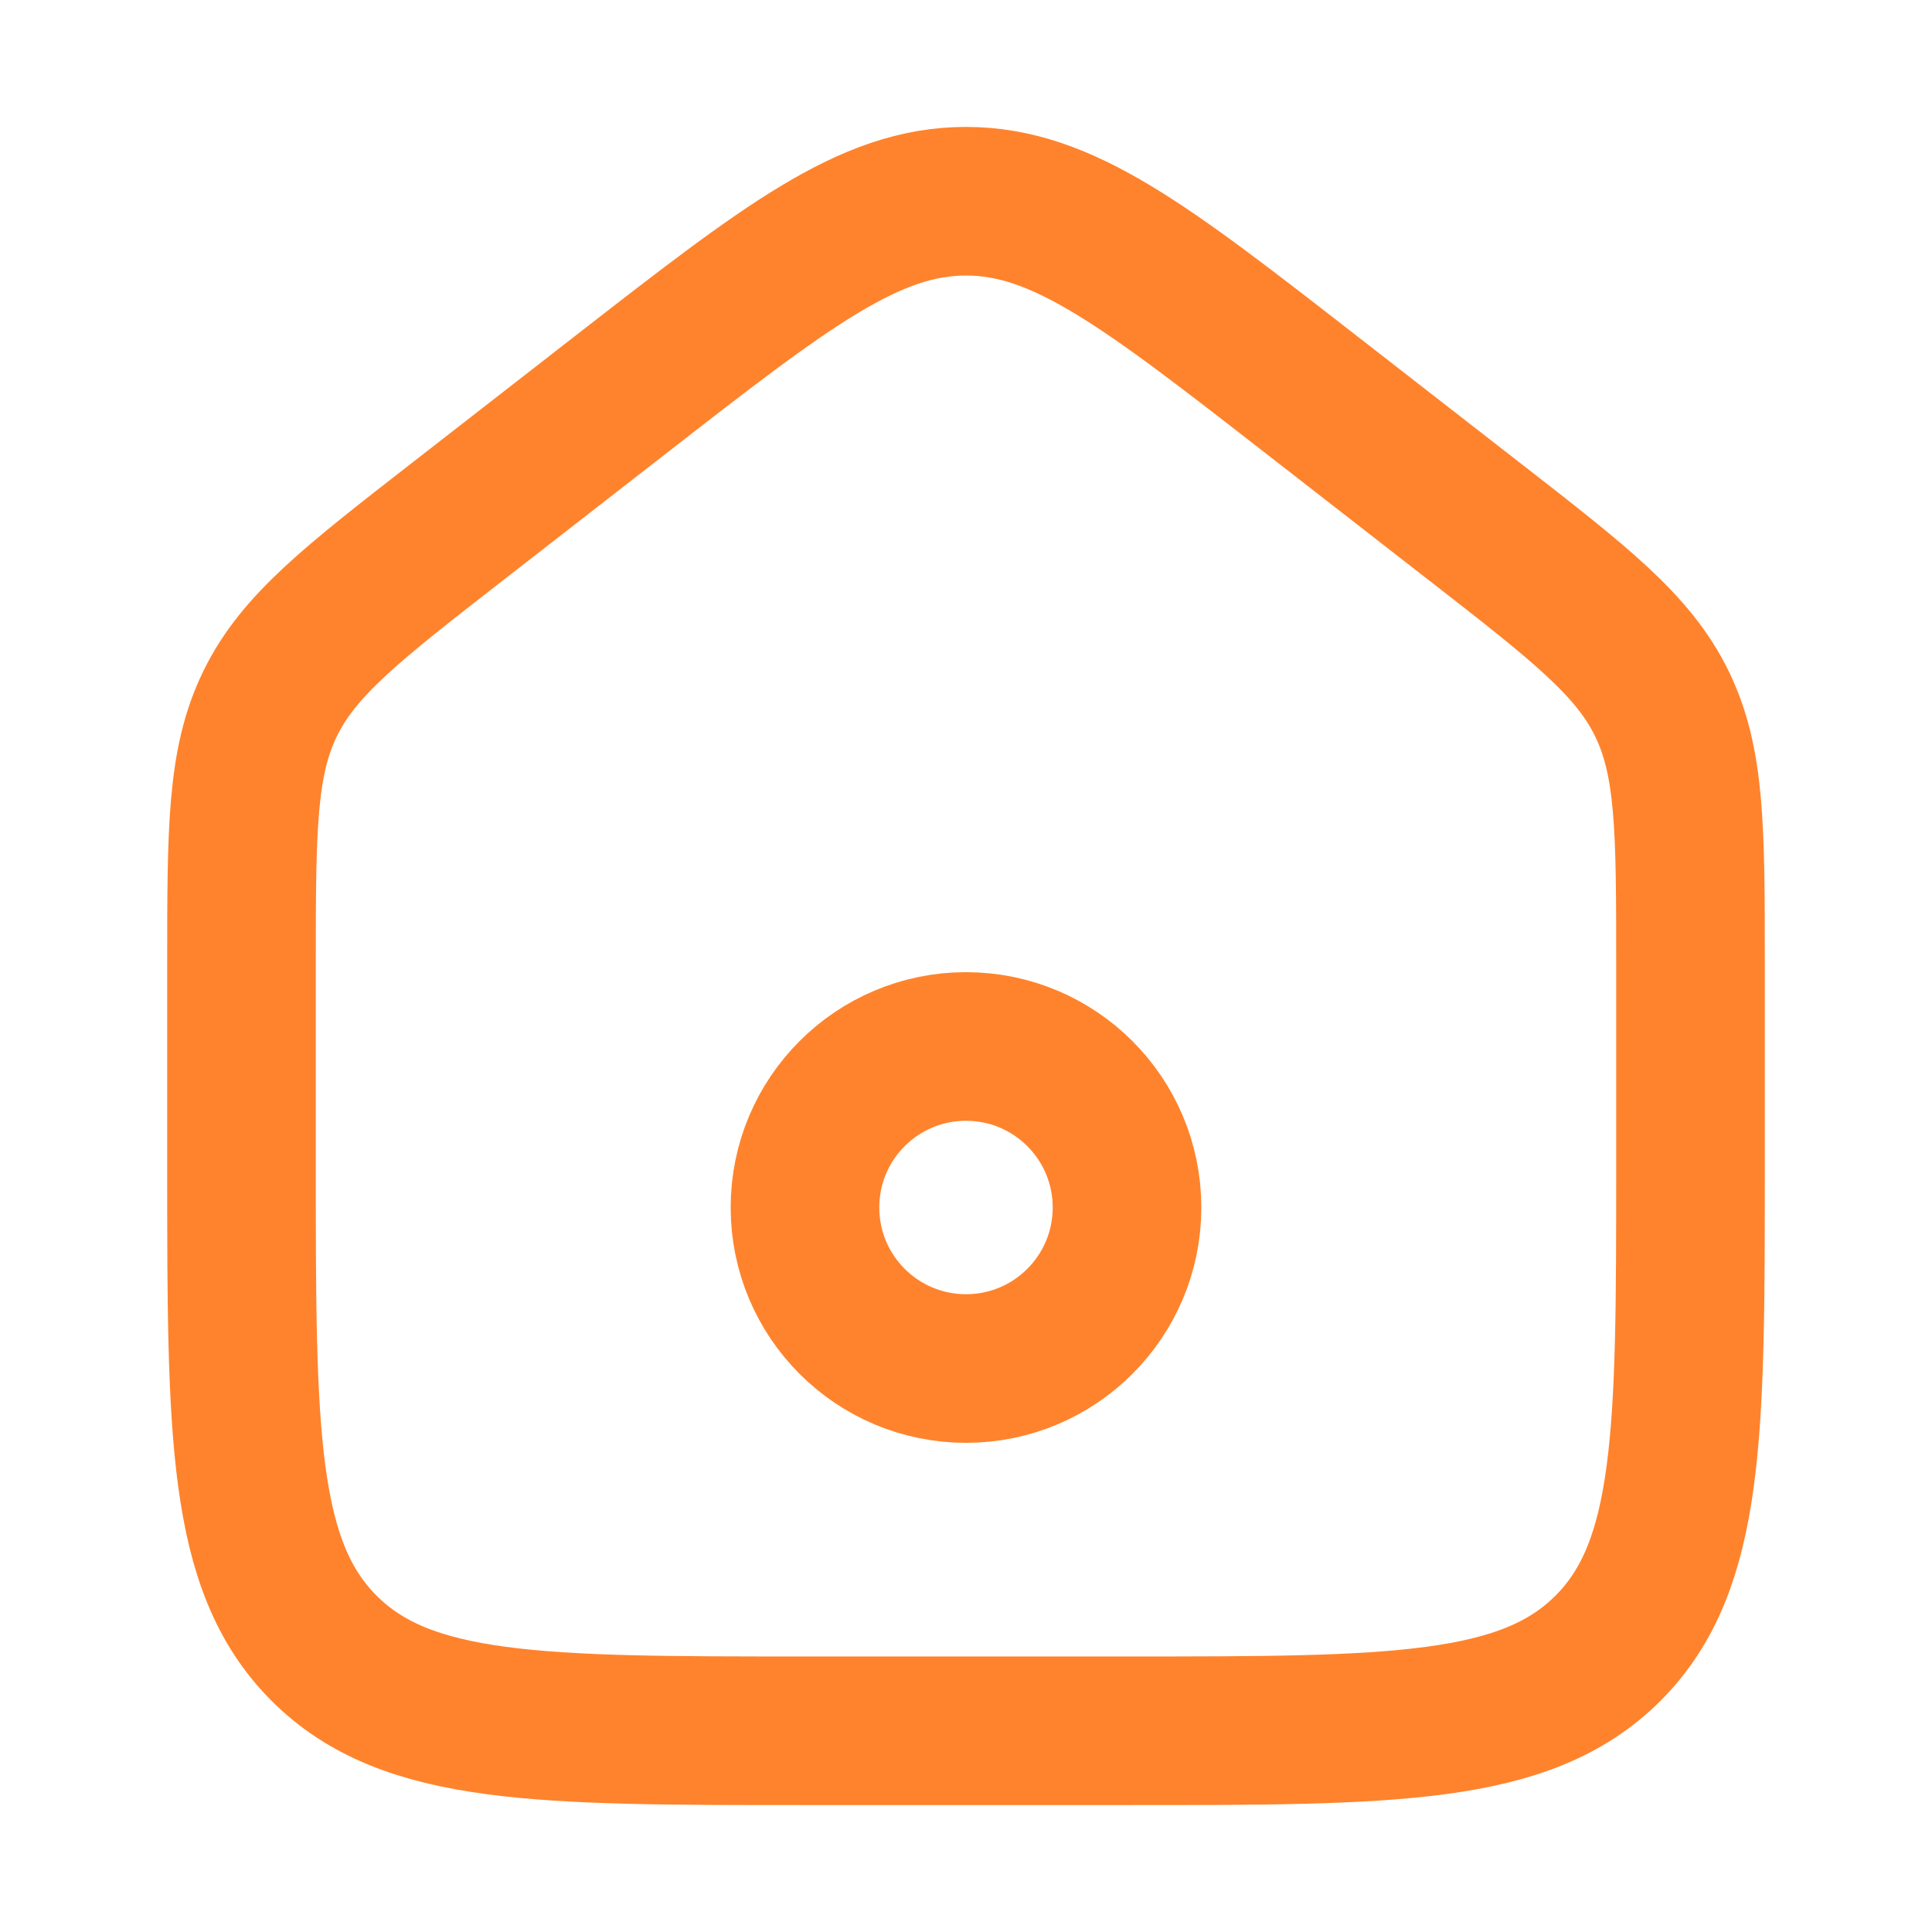
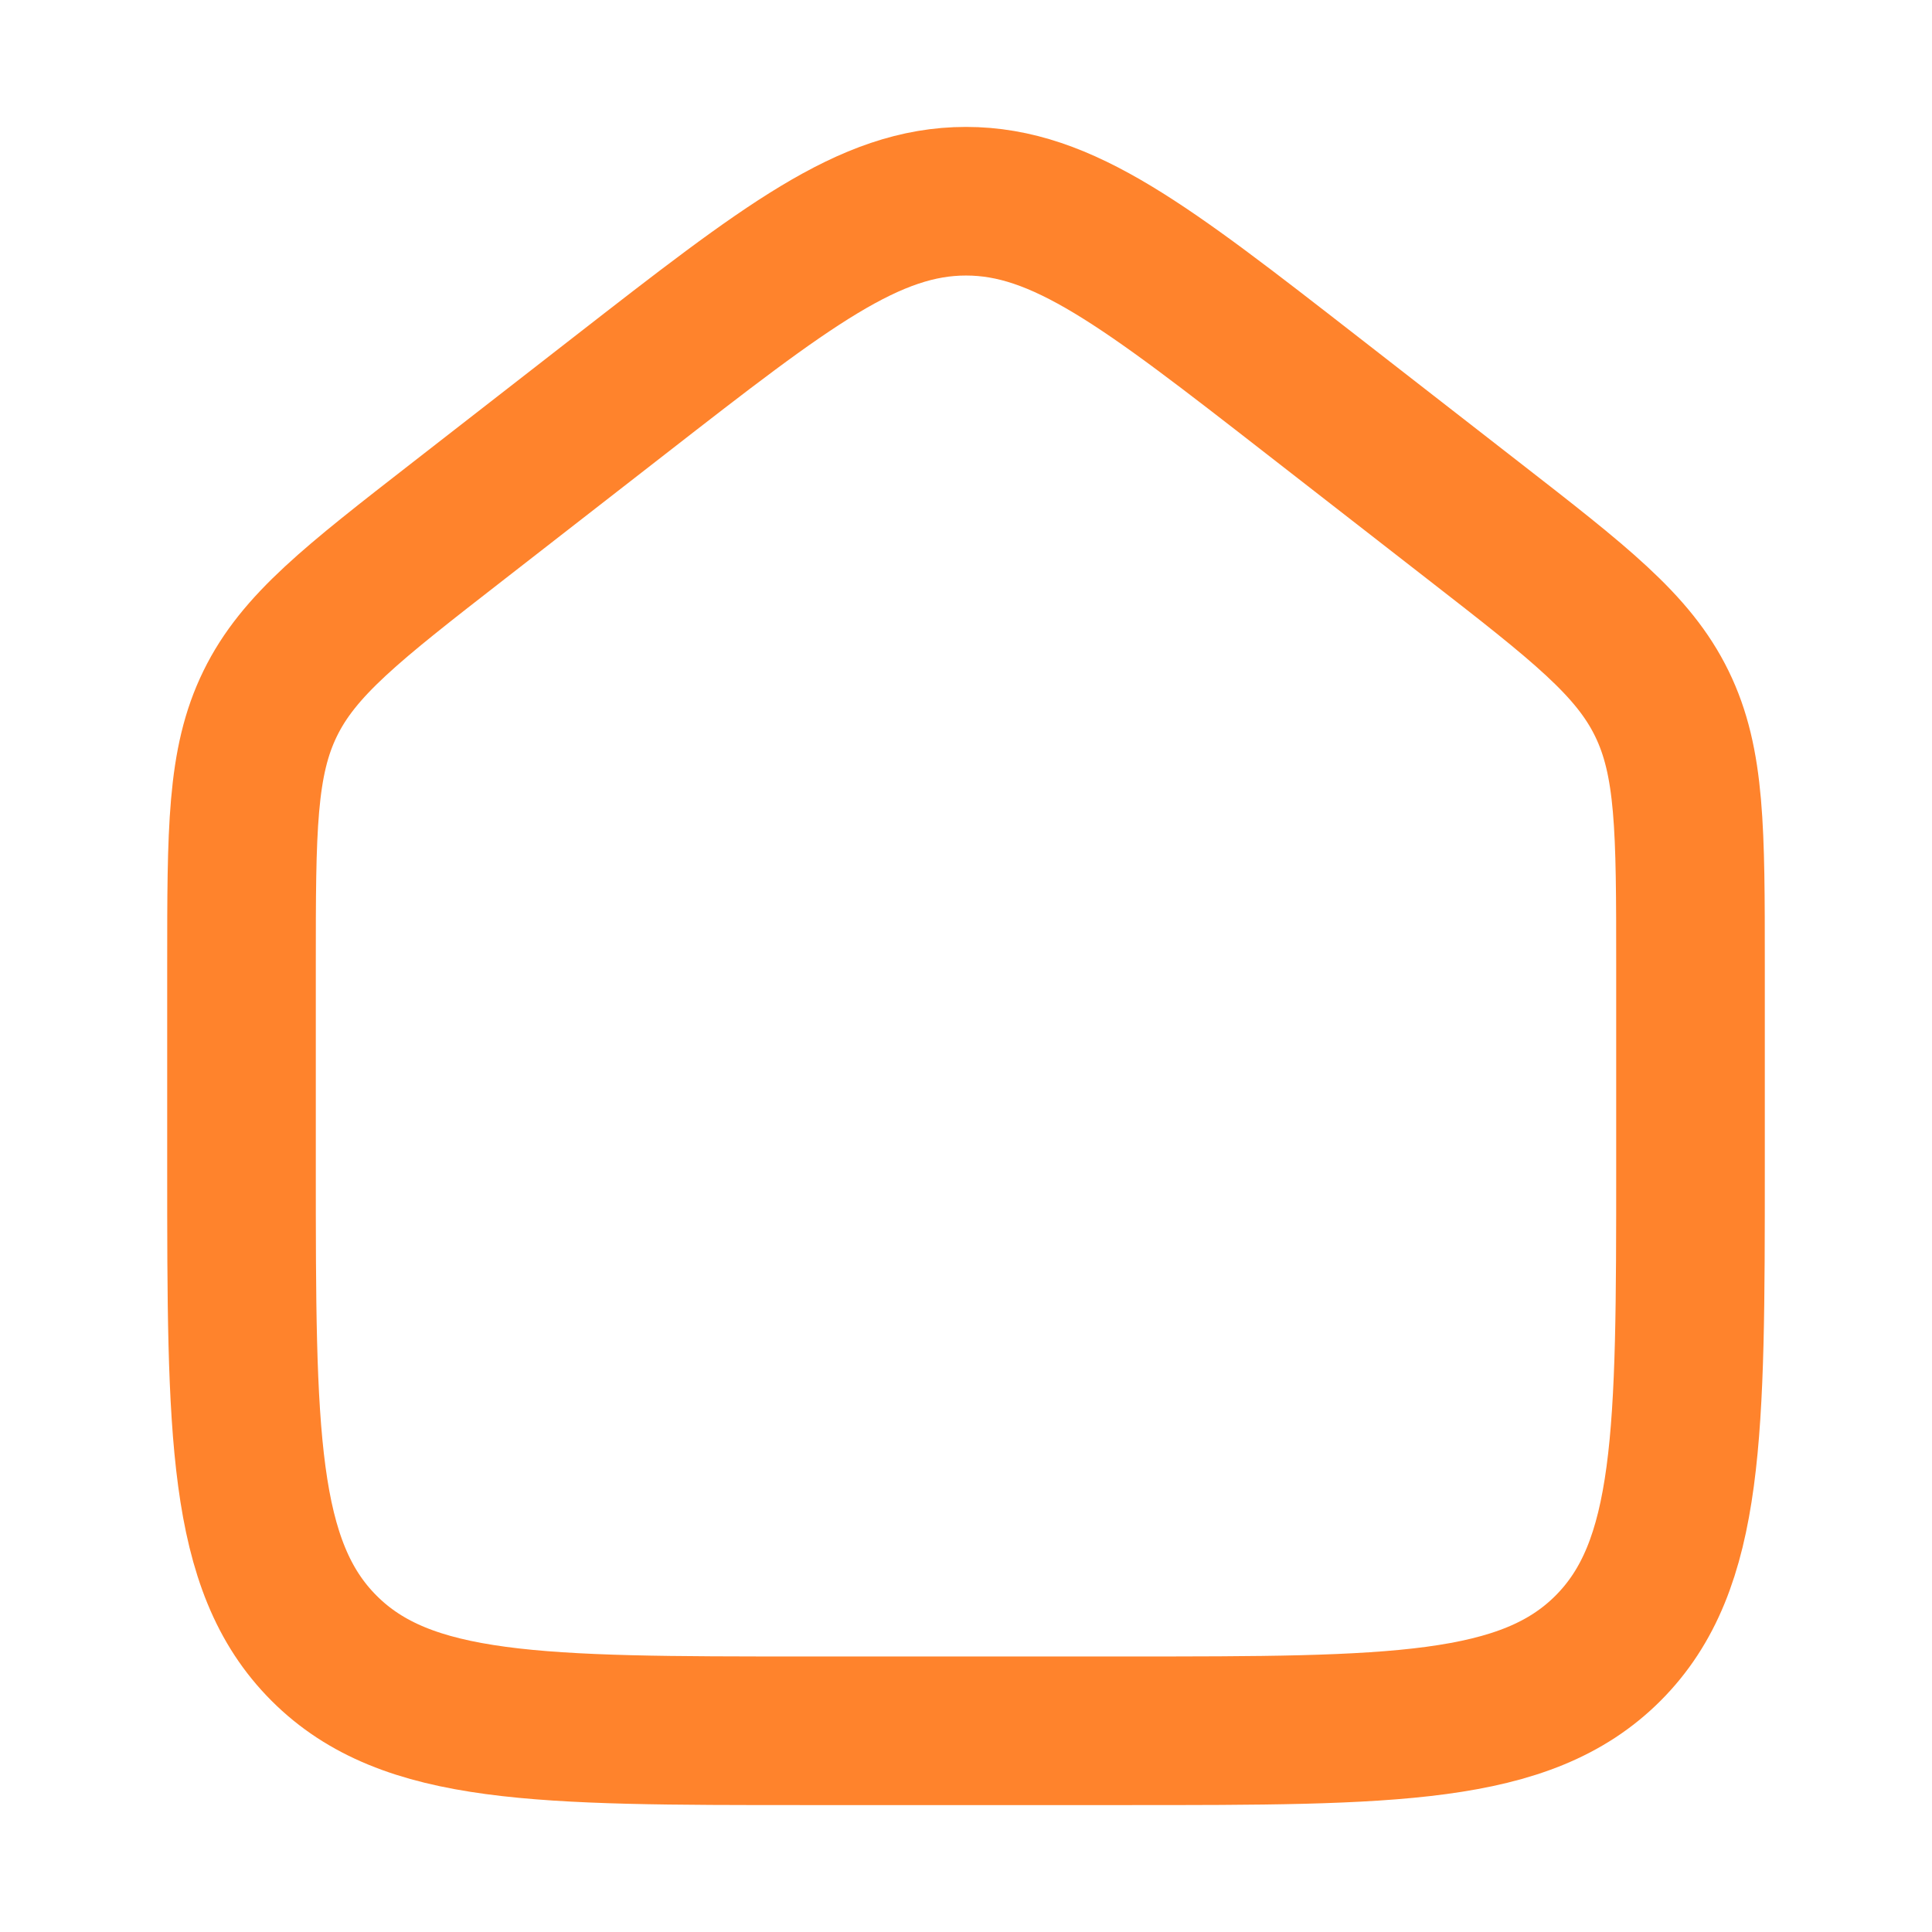
<svg xmlns="http://www.w3.org/2000/svg" width="26" height="26" viewBox="0 0 26 26" fill="none">
  <path d="M3.25 12.989V15.708C3.25 19.283 3.25 21.07 4.361 22.181C5.471 23.292 7.259 23.292 10.833 23.292H15.167C18.741 23.292 20.529 23.292 21.64 22.181C22.75 21.07 22.75 19.283 22.75 15.708V12.989C22.75 11.167 22.75 10.257 22.364 9.468C21.979 8.68 21.26 8.121 19.822 7.003L17.656 5.318C15.419 3.578 14.301 2.708 13 2.708C11.699 2.708 10.581 3.578 8.344 5.318L6.178 7.003C4.74 8.121 4.021 8.68 3.636 9.468C3.25 10.257 3.25 11.167 3.25 12.989Z" stroke="#FF832C" stroke-width="2" stroke-linecap="round" stroke-linejoin="round" />
-   <path d="M15.167 16.25C15.167 15.053 14.197 14.083 13 14.083C11.803 14.083 10.833 15.053 10.833 16.25C10.833 17.447 11.803 18.417 13 18.417C14.197 18.417 15.167 17.447 15.167 16.25Z" stroke="#FF832C" stroke-width="2" stroke-linejoin="round" />
</svg>